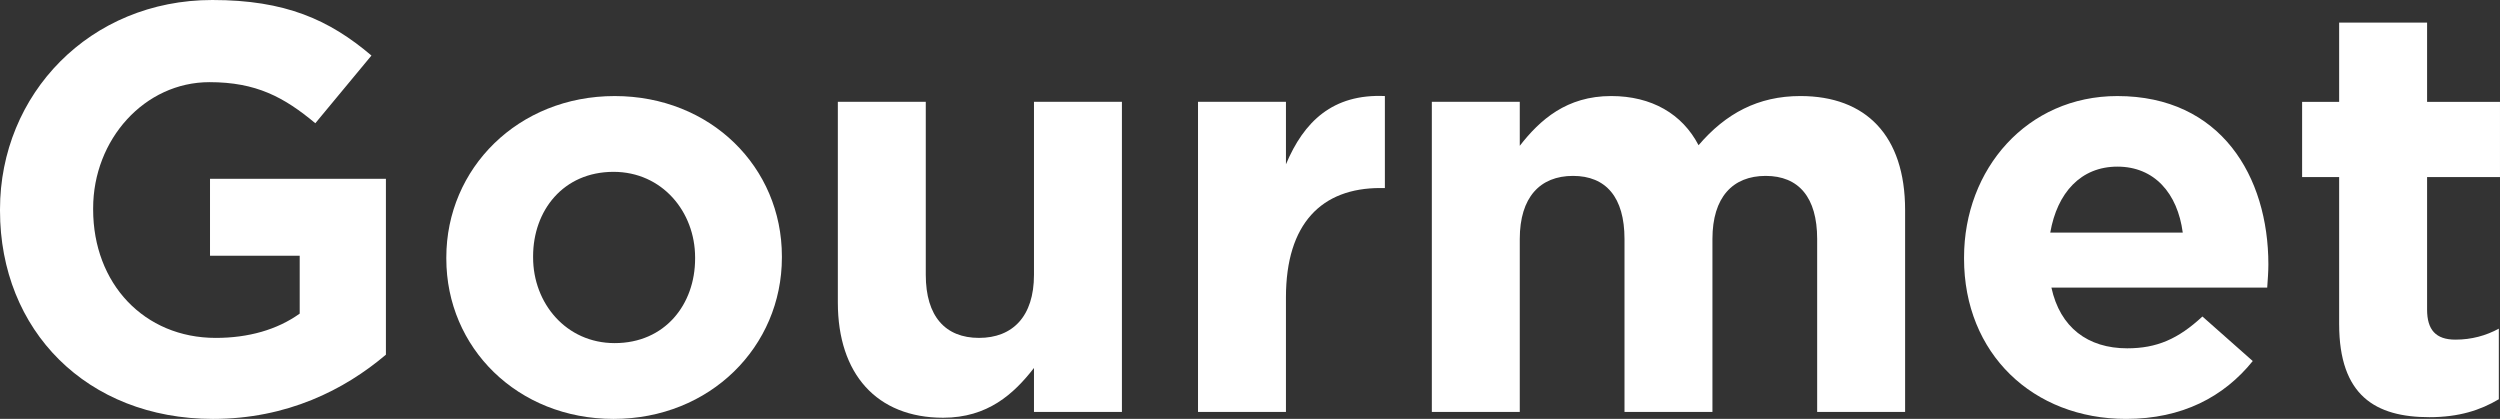
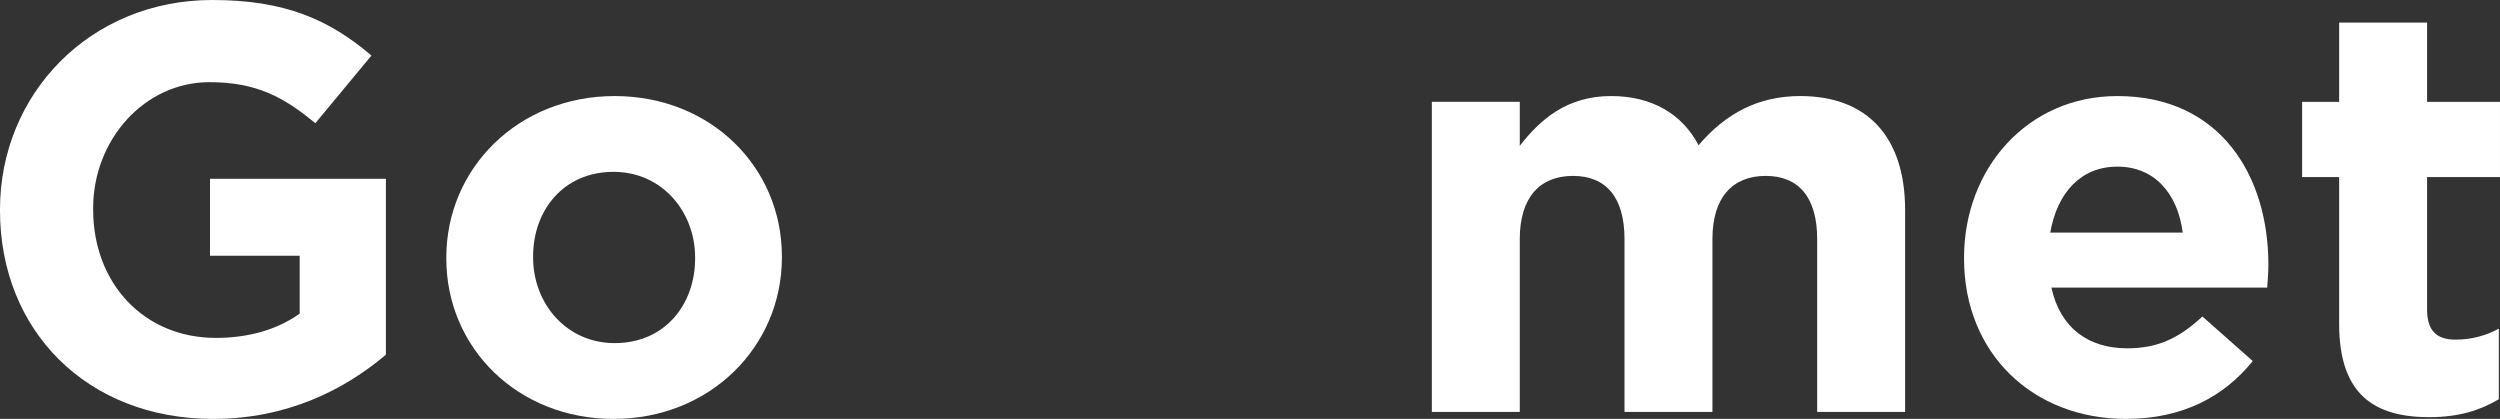
<svg xmlns="http://www.w3.org/2000/svg" id="b" width="223.312" height="37.417" viewBox="0 0 223.312 37.417">
  <rect x="0" y="0" width="223.312" height="37.417" fill="#333333" stroke="none" />
  <defs>
    <style>.d{fill:#fff;stroke-width:0px;}</style>
  </defs>
  <g id="c">
    <path class="d" d="M0,18.812v-.103C0,8.424,8.011,0,18.967,0c6.512,0,10.439,1.757,14.213,4.961l-5.014,6.047c-2.791-2.326-5.271-3.669-9.457-3.669-5.789,0-10.389,5.117-10.389,11.267v.104c0,6.615,4.548,11.473,10.957,11.473,2.894,0,5.478-.724,7.493-2.17v-5.168h-8.011v-6.874h15.712v15.711c-3.722,3.153-8.838,5.737-15.453,5.737C7.752,37.417,0,29.51,0,18.812Z" />
    <path class="d" d="M39.867,23.102v-.103c0-7.959,6.408-14.419,15.039-14.419,8.579,0,14.936,6.357,14.936,14.316v.104c0,7.959-6.408,14.419-15.039,14.419-8.579,0-14.936-6.357-14.936-14.316ZM62.09,23.102v-.103c0-4.083-2.945-7.649-7.287-7.649-4.496,0-7.184,3.462-7.184,7.545v.104c0,4.083,2.946,7.649,7.287,7.649,4.496,0,7.184-3.463,7.184-7.546Z" />
-     <path class="d" d="M74.84,27.03V9.096h7.855v15.453c0,3.721,1.757,5.633,4.755,5.633s4.91-1.912,4.91-5.633v-15.453h7.855v27.701h-7.855v-3.928c-1.81,2.326-4.135,4.444-8.114,4.444-5.943,0-9.406-3.928-9.406-10.284Z" />
-     <path class="d" d="M107.012,9.096h7.855v5.582c1.602-3.825,4.186-6.305,8.837-6.099v8.217h-.413c-5.22,0-8.424,3.153-8.424,9.768v10.233h-7.855V9.096Z" />
    <path class="d" d="M127.898,9.096h7.855v3.928c1.809-2.326,4.186-4.445,8.165-4.445,3.618,0,6.357,1.602,7.805,4.393,2.429-2.842,5.323-4.393,9.096-4.393,5.84,0,9.354,3.515,9.354,10.182v18.037h-7.855v-15.453c0-3.721-1.654-5.633-4.6-5.633s-4.755,1.912-4.755,5.633v15.453h-7.855v-15.453c0-3.721-1.654-5.633-4.6-5.633s-4.755,1.912-4.755,5.633v15.453h-7.855V9.096Z" />
    <path class="d" d="M175.438,23.102v-.103c0-7.907,5.633-14.419,13.695-14.419,9.251,0,13.489,7.184,13.489,15.04,0,.62-.052,1.344-.104,2.067h-19.277c.775,3.566,3.256,5.426,6.771,5.426,2.636,0,4.548-.827,6.719-2.842l4.496,3.979c-2.584,3.204-6.306,5.168-11.318,5.168-8.321,0-14.471-5.84-14.471-14.316ZM194.974,20.776c-.465-3.514-2.532-5.892-5.84-5.892-3.256,0-5.375,2.326-5.995,5.892h11.835Z" />
    <path class="d" d="M208.944,28.942v-13.127h-3.308v-6.718h3.308V2.016h7.855v7.081h6.512v6.718h-6.512v11.835c0,1.809.775,2.688,2.532,2.688,1.447,0,2.739-.362,3.876-.982v6.305c-1.653.982-3.565,1.603-6.201,1.603-4.807,0-8.062-1.913-8.062-8.321Z" />
  </g>
</svg>